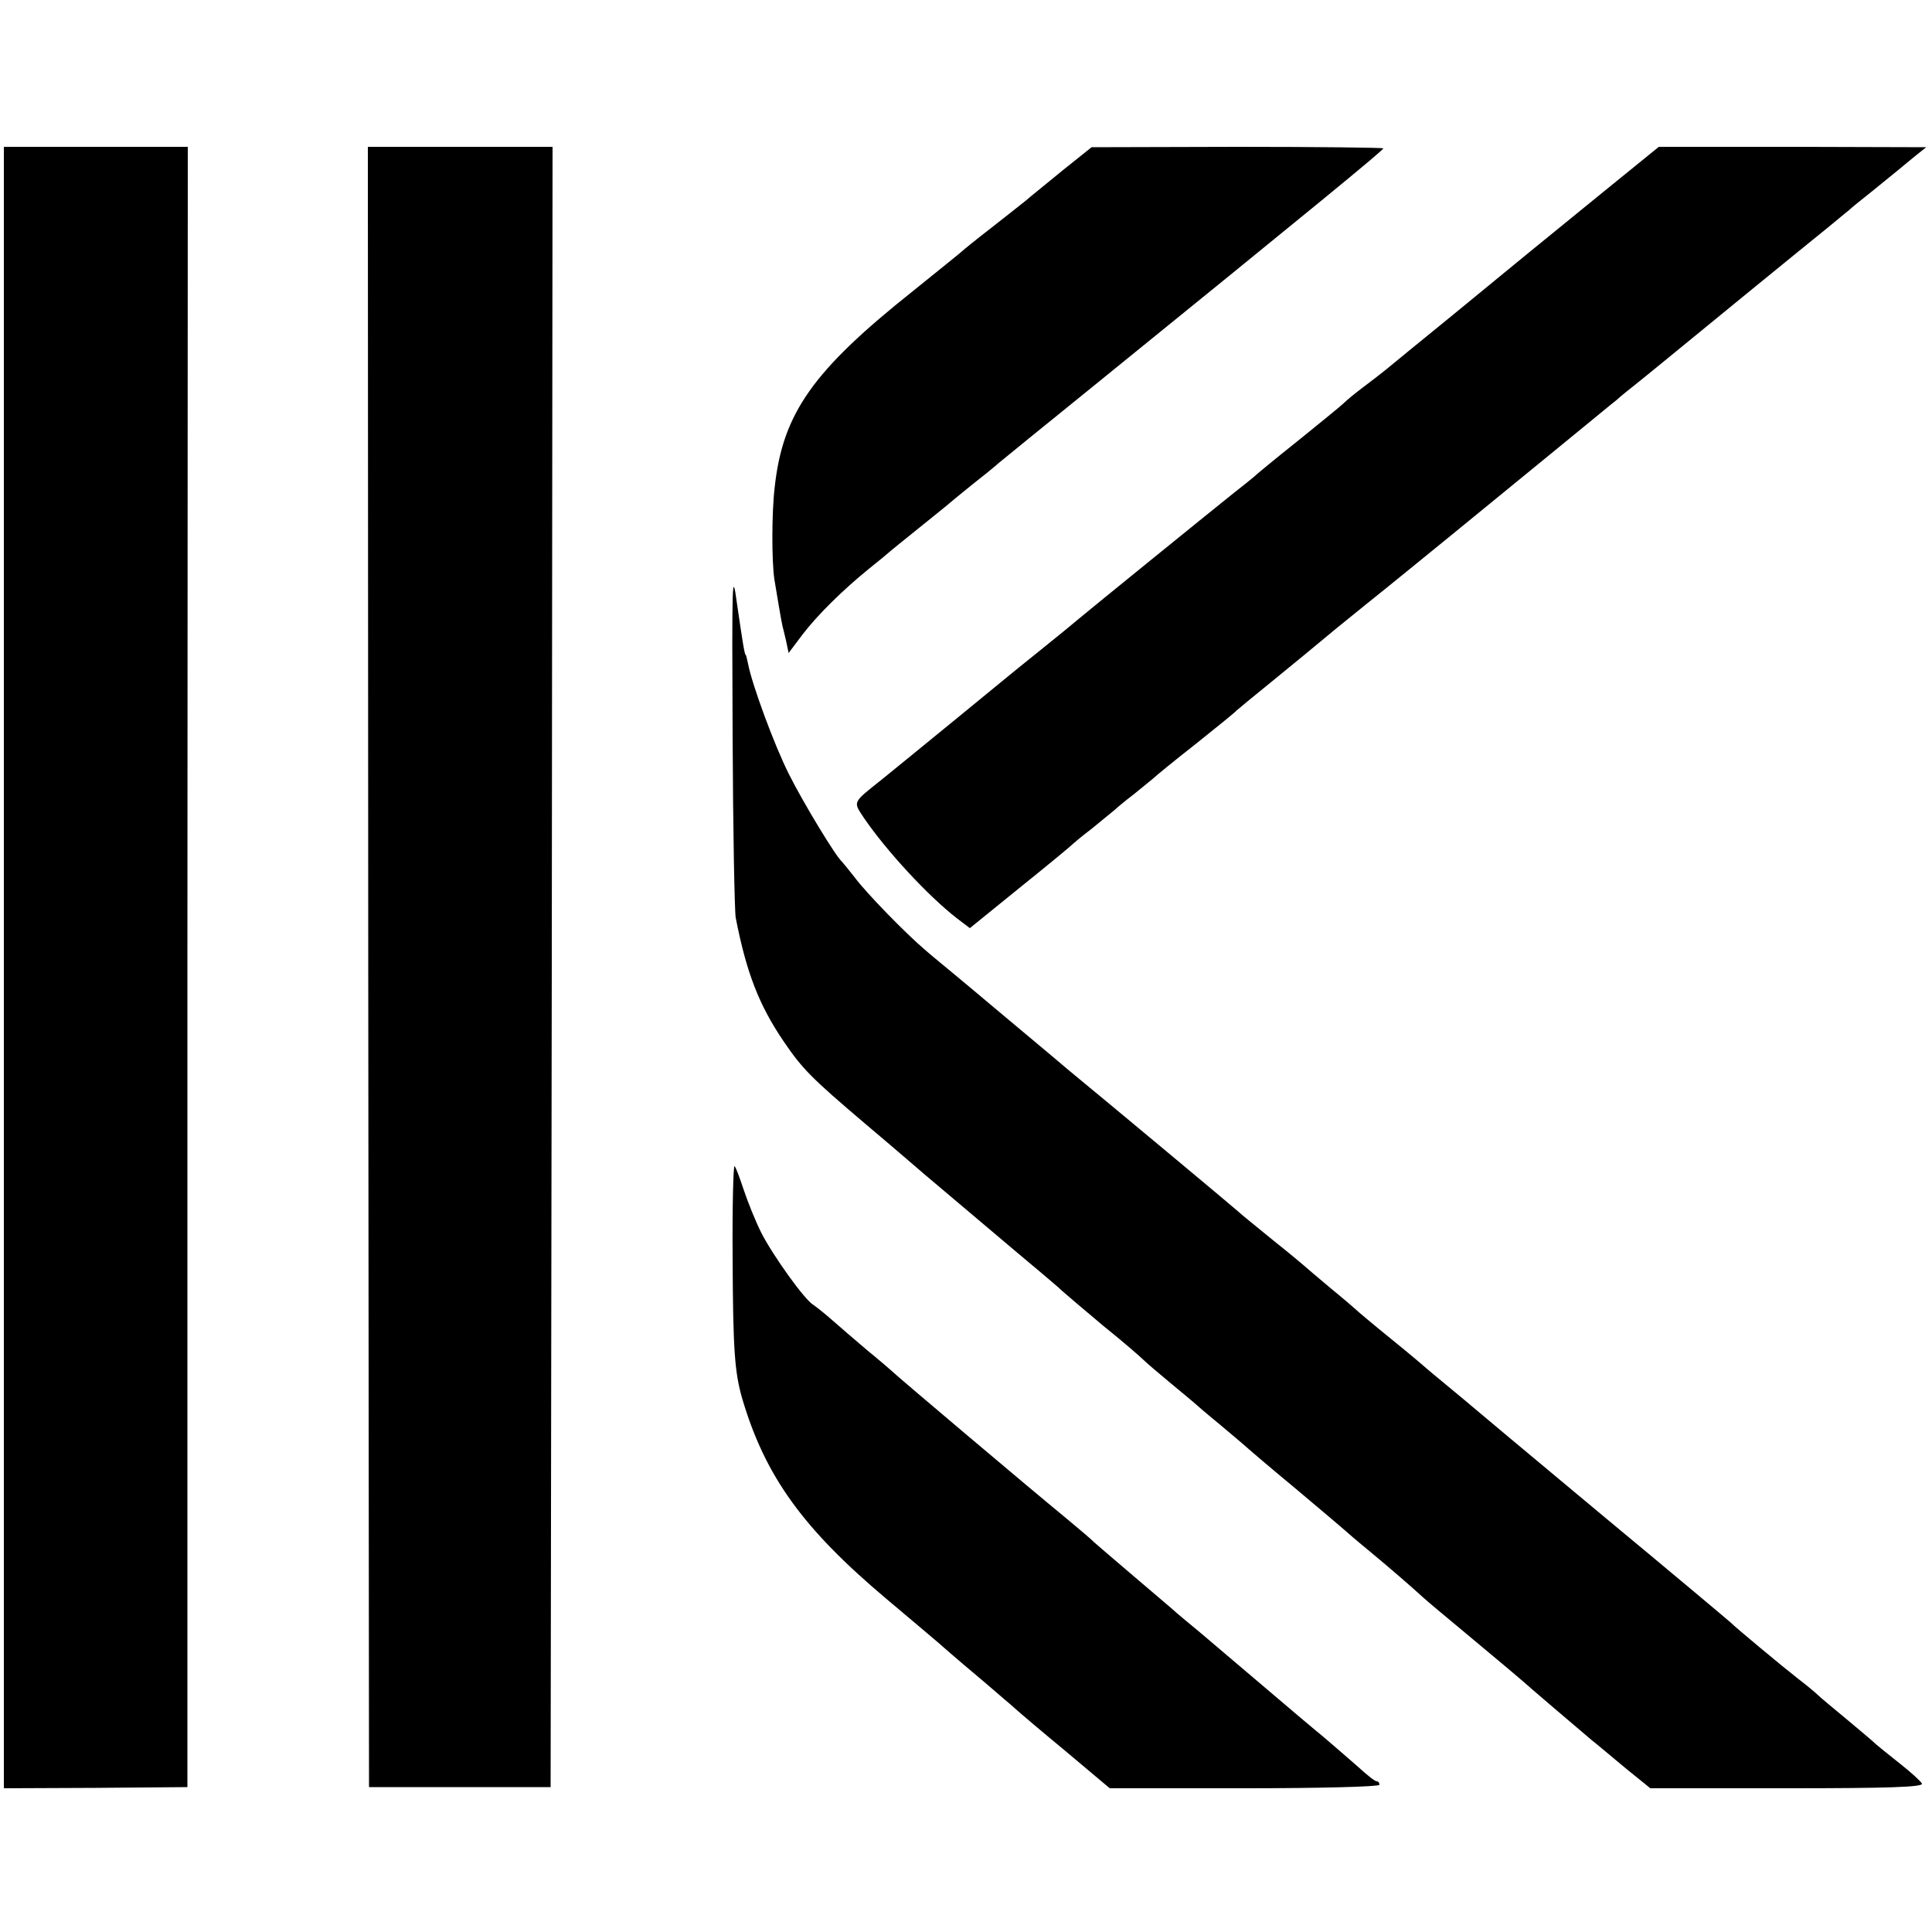
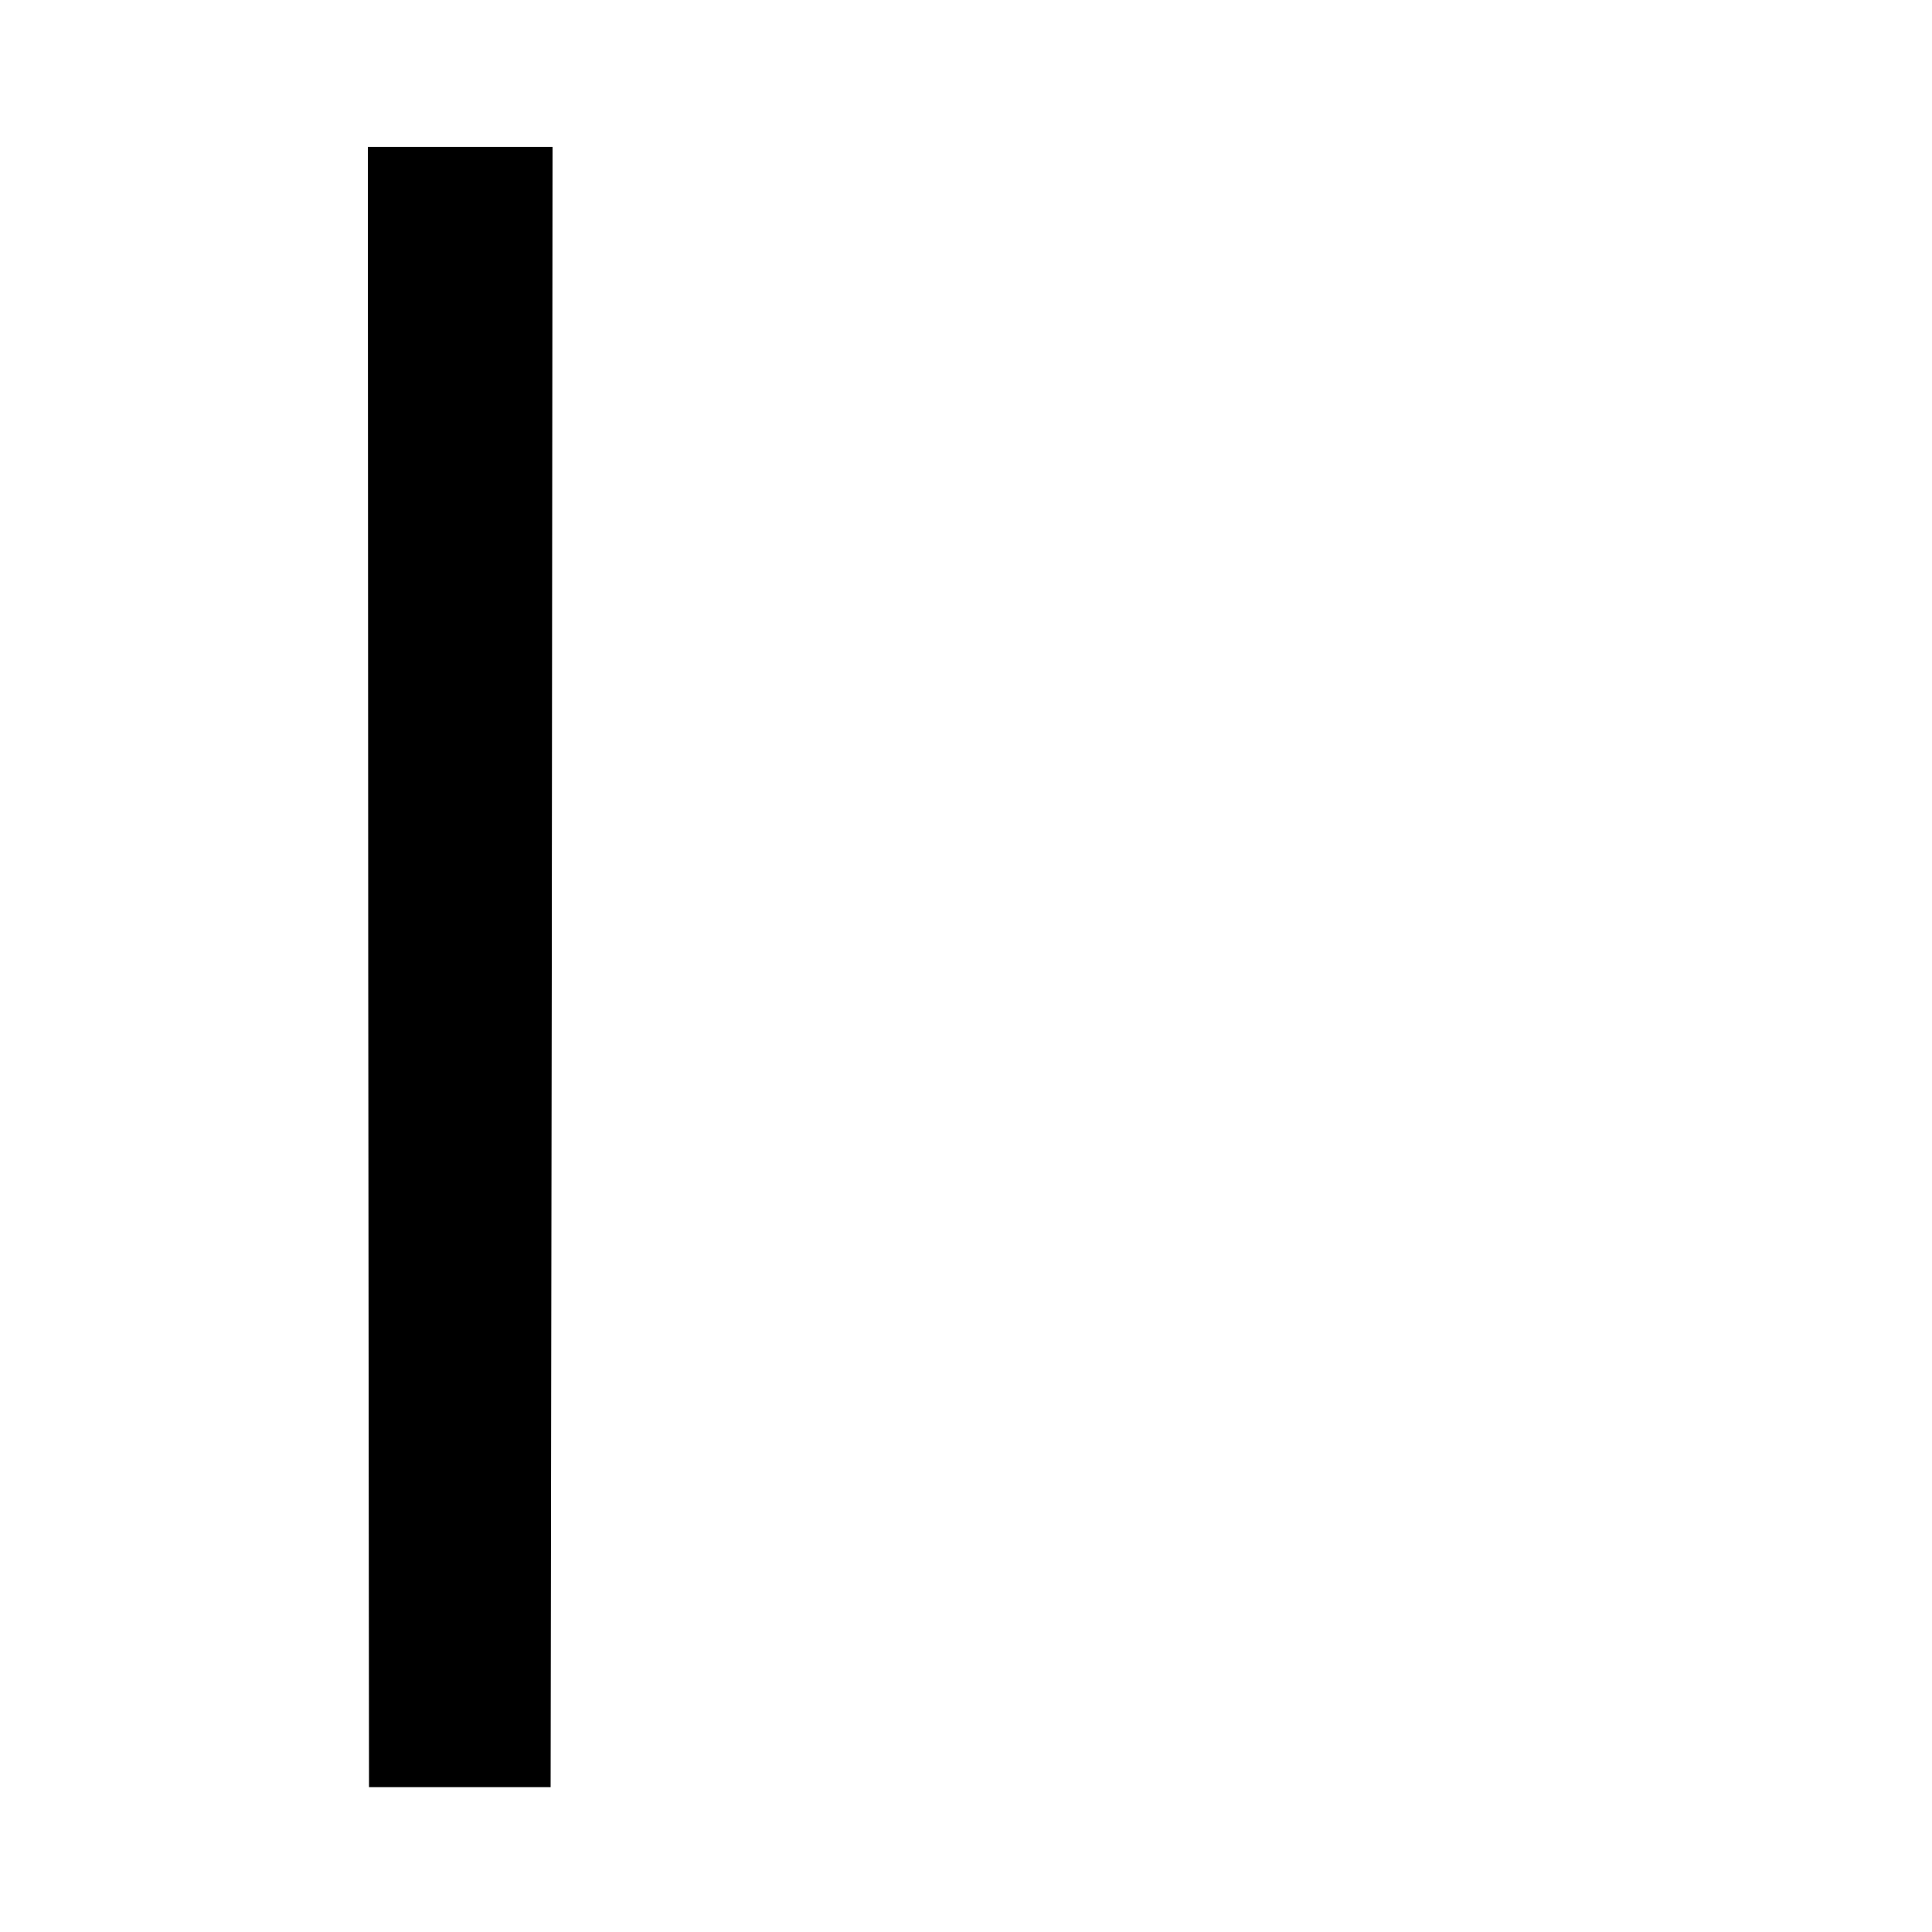
<svg xmlns="http://www.w3.org/2000/svg" version="1.0" width="500pt" height="500pt" viewBox="0 0 500 500" preserveAspectRatio="xMidYMid meet">
  <g transform="translate(0,500) scale(0.1,-0.1)" fill="#000000" stroke="none">
-     <path d="M10 2496 l0 -2124 238 1 237 2 0 2123 1 2122 -238 0 -238 0 0 -2124z" />
    <path d="M953 2498 l2 -2123 235 0 235 0 3 2123 2 2122 -239 0 -239 0 1 -2122z" />
-     <path d="M2750 4559 c-41 -34 -84 -68 -95 -78 -11 -9 -52 -41 -90 -71 -39 -30 -72 -57 -75 -60 -3 -3 -60 -49 -127 -103 -259 -206 -337 -316 -358 -507 -8 -66 -8 -191 -1 -239 5 -31 19 -114 21 -121 1 -3 5 -20 9 -37 l7 -33 36 48 c40 52 104 115 173 171 25 20 47 38 50 41 3 3 39 32 80 65 41 33 77 62 80 65 3 3 28 23 55 45 28 22 59 47 70 57 11 9 121 99 245 199 567 460 750 610 750 615 0 2 -170 4 -377 4 l-378 -1 -75 -60z" />
-     <path d="M4144 4499 c-82 -67 -167 -136 -189 -154 -22 -18 -110 -90 -195 -160 -85 -69 -164 -134 -175 -143 -11 -9 -37 -29 -57 -44 -20 -15 -42 -33 -50 -41 -7 -7 -60 -50 -118 -97 -58 -46 -110 -89 -116 -95 -6 -5 -28 -23 -50 -40 -49 -39 -372 -301 -404 -328 -14 -12 -58 -48 -98 -80 -40 -32 -83 -67 -95 -77 -12 -10 -67 -55 -122 -100 -55 -45 -109 -89 -120 -98 -11 -9 -43 -35 -70 -57 -80 -64 -78 -58 -49 -102 58 -85 166 -202 241 -260 l33 -25 127 103 c71 57 130 106 133 109 3 3 27 24 55 45 27 22 55 45 61 50 6 6 28 24 49 40 21 17 43 35 49 40 6 6 56 47 111 90 55 44 102 82 105 86 3 3 43 36 90 74 47 38 123 101 170 140 47 38 106 86 130 105 24 19 98 80 166 135 67 55 188 154 269 220 81 66 152 125 159 130 6 6 33 28 61 50 27 22 59 48 70 57 30 25 374 306 419 342 21 17 43 36 50 41 6 6 33 28 61 50 27 22 59 48 70 57 11 9 31 26 45 37 l25 20 -346 1 -346 0 -149 -121z" />
-     <path d="M1896 3095 c1 -242 5 -453 8 -470 28 -144 61 -227 124 -320 49 -72 72 -95 212 -214 69 -58 136 -116 150 -128 55 -46 248 -210 294 -248 26 -22 56 -47 65 -56 9 -8 57 -49 106 -90 50 -40 97 -81 105 -89 8 -8 40 -35 70 -60 30 -25 57 -47 60 -50 3 -3 32 -28 65 -55 33 -28 62 -52 65 -55 3 -3 61 -53 130 -110 69 -58 127 -107 130 -110 3 -3 32 -28 65 -55 53 -44 105 -89 139 -120 6 -6 65 -55 131 -110 66 -55 122 -102 125 -105 3 -3 39 -34 80 -69 41 -35 86 -73 100 -85 14 -11 53 -44 88 -73 l63 -51 354 0 c261 0 352 3 349 12 -3 6 -28 29 -56 51 -28 22 -56 45 -62 50 -6 6 -40 35 -75 64 -35 29 -70 58 -76 64 -7 7 -30 26 -51 42 -41 32 -166 136 -174 145 -3 3 -153 129 -335 280 -181 151 -332 277 -335 280 -3 3 -30 25 -60 50 -30 25 -57 47 -60 50 -3 3 -43 37 -90 75 -47 38 -87 72 -90 75 -3 3 -32 28 -65 55 -33 28 -62 52 -65 55 -3 3 -41 35 -85 70 -44 36 -85 69 -91 75 -18 16 -314 263 -439 366 -35 30 -179 150 -205 172 -14 12 -50 42 -80 67 -30 25 -68 56 -84 70 -51 43 -155 150 -183 188 -16 20 -31 39 -34 42 -15 12 -100 152 -137 226 -38 75 -96 233 -106 286 -3 13 -5 23 -6 23 -3 0 -8 32 -23 135 -12 88 -13 61 -11 -345z" />
-     <path d="M1896 1747 c1 -239 5 -298 25 -367 59 -200 157 -336 372 -517 77 -65 145 -122 151 -128 6 -5 40 -35 76 -65 36 -30 78 -67 95 -81 16 -15 81 -70 144 -122 l113 -95 349 0 c195 0 349 4 349 9 0 5 -3 9 -7 9 -5 0 -26 17 -49 38 -23 20 -63 55 -89 77 -27 22 -99 83 -160 135 -61 52 -133 113 -159 135 -27 22 -54 45 -60 50 -6 6 -56 48 -111 95 -55 47 -102 87 -105 90 -3 4 -35 31 -71 61 -94 77 -443 372 -449 379 -3 3 -32 28 -65 55 -33 28 -75 64 -93 80 -19 17 -40 33 -47 38 -22 12 -105 128 -135 187 -15 30 -35 80 -45 110 -10 30 -20 58 -24 62 -3 4 -6 -102 -5 -235z" />
  </g>
</svg>